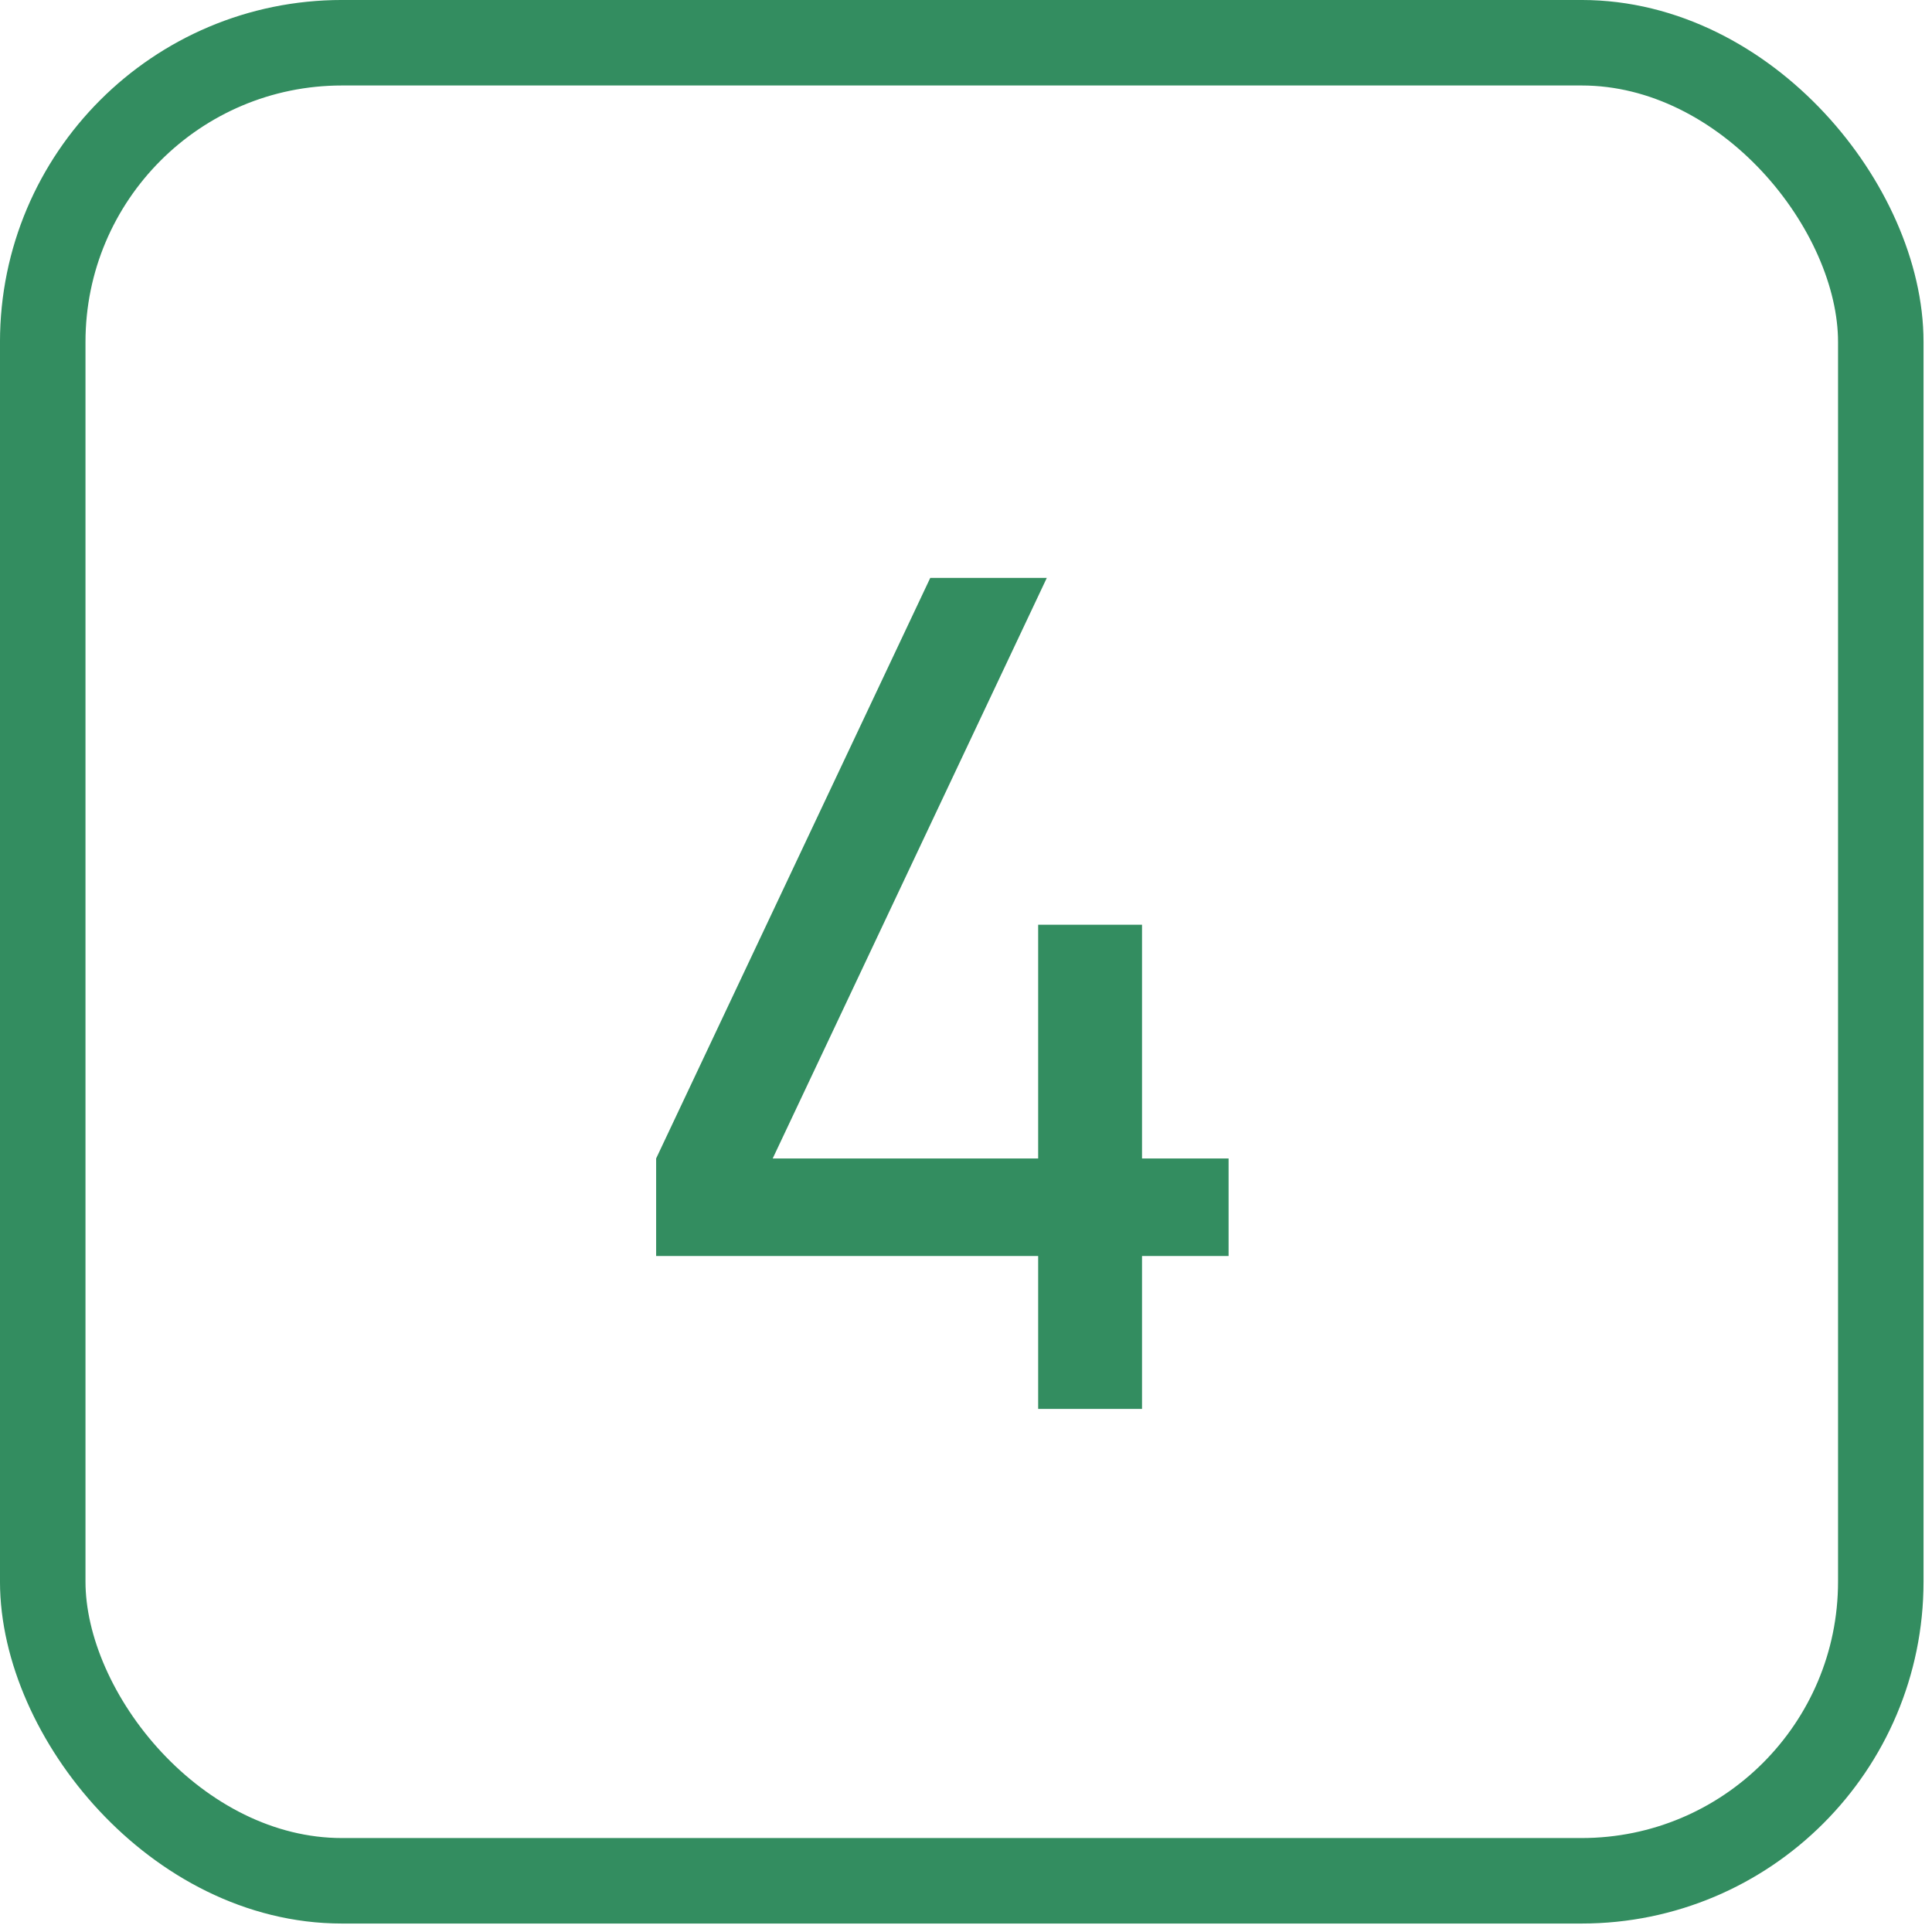
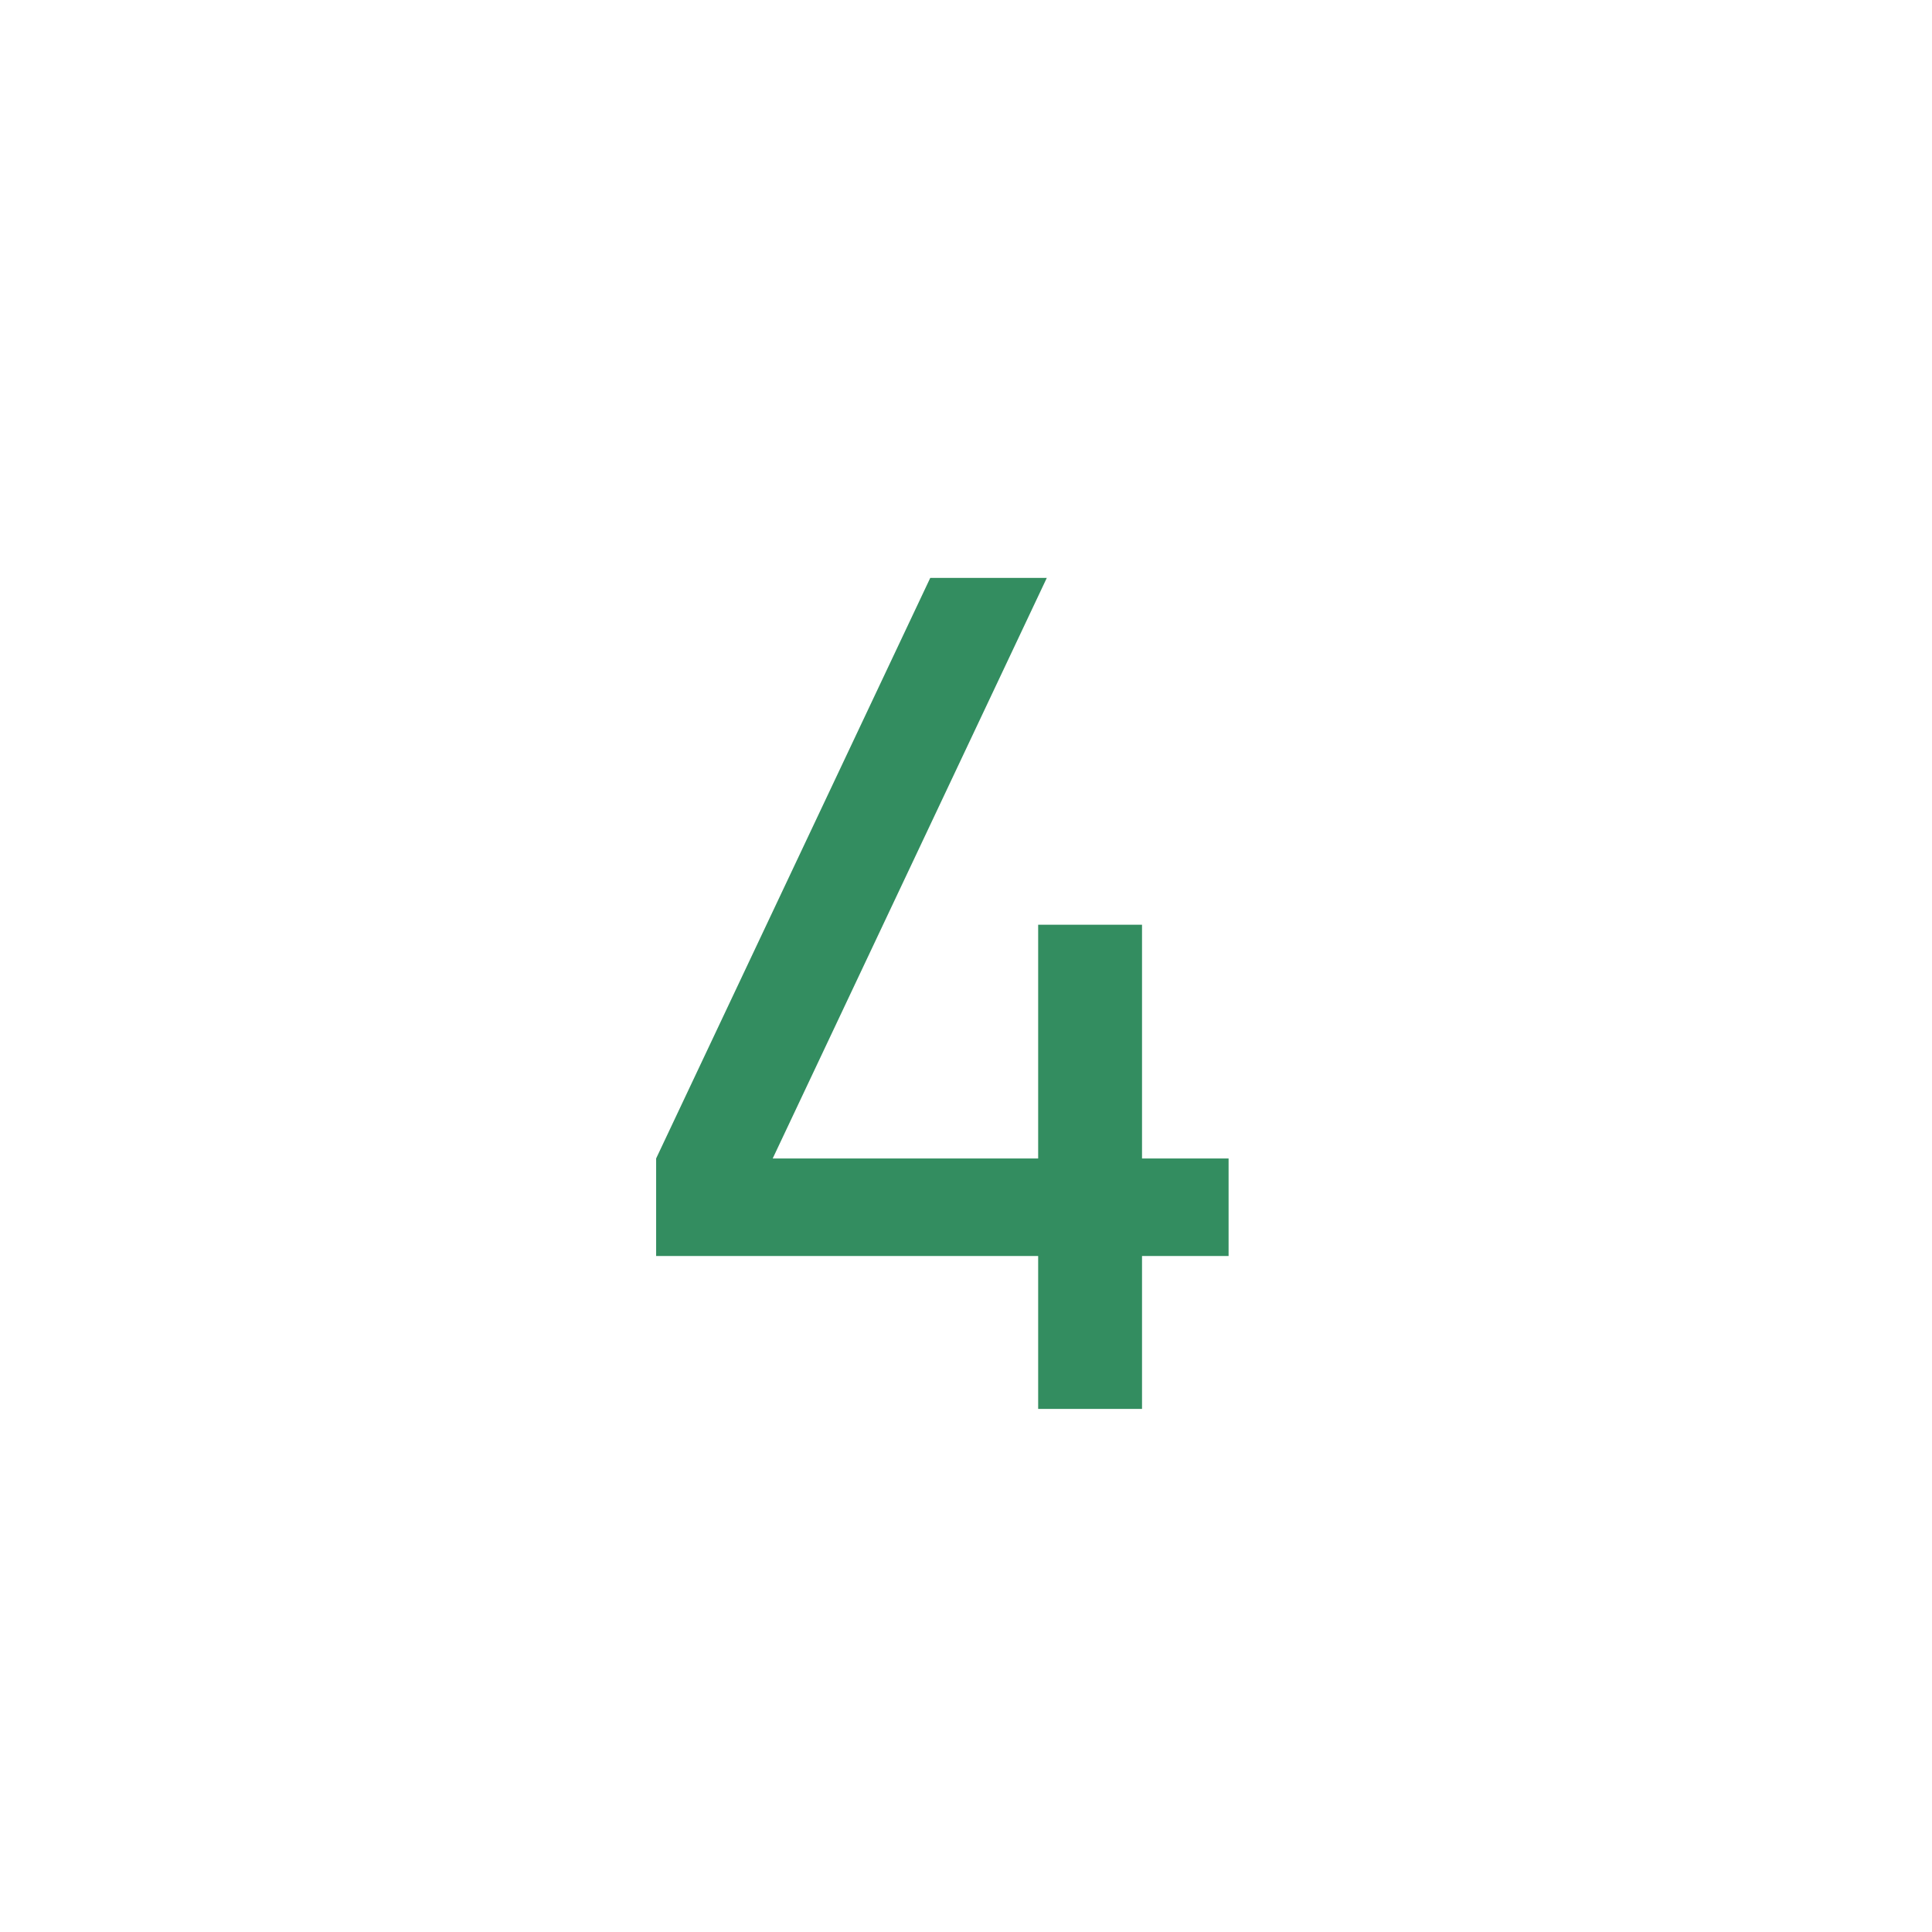
<svg xmlns="http://www.w3.org/2000/svg" width="83" height="83" viewBox="0 0 83 83" fill="none">
-   <rect x="1.836" y="1.836" width="78.964" height="78.964" rx="12.854" stroke="#338D60" stroke-width="3.673" />
  <path d="M44.6 60.527V53.958H28.188V49.768L39.964 24.828H44.971L33.196 49.768H44.6V39.728H49.062V49.768H52.781V53.958H49.062V60.527H44.6Z" fill="#338D60" />
</svg>